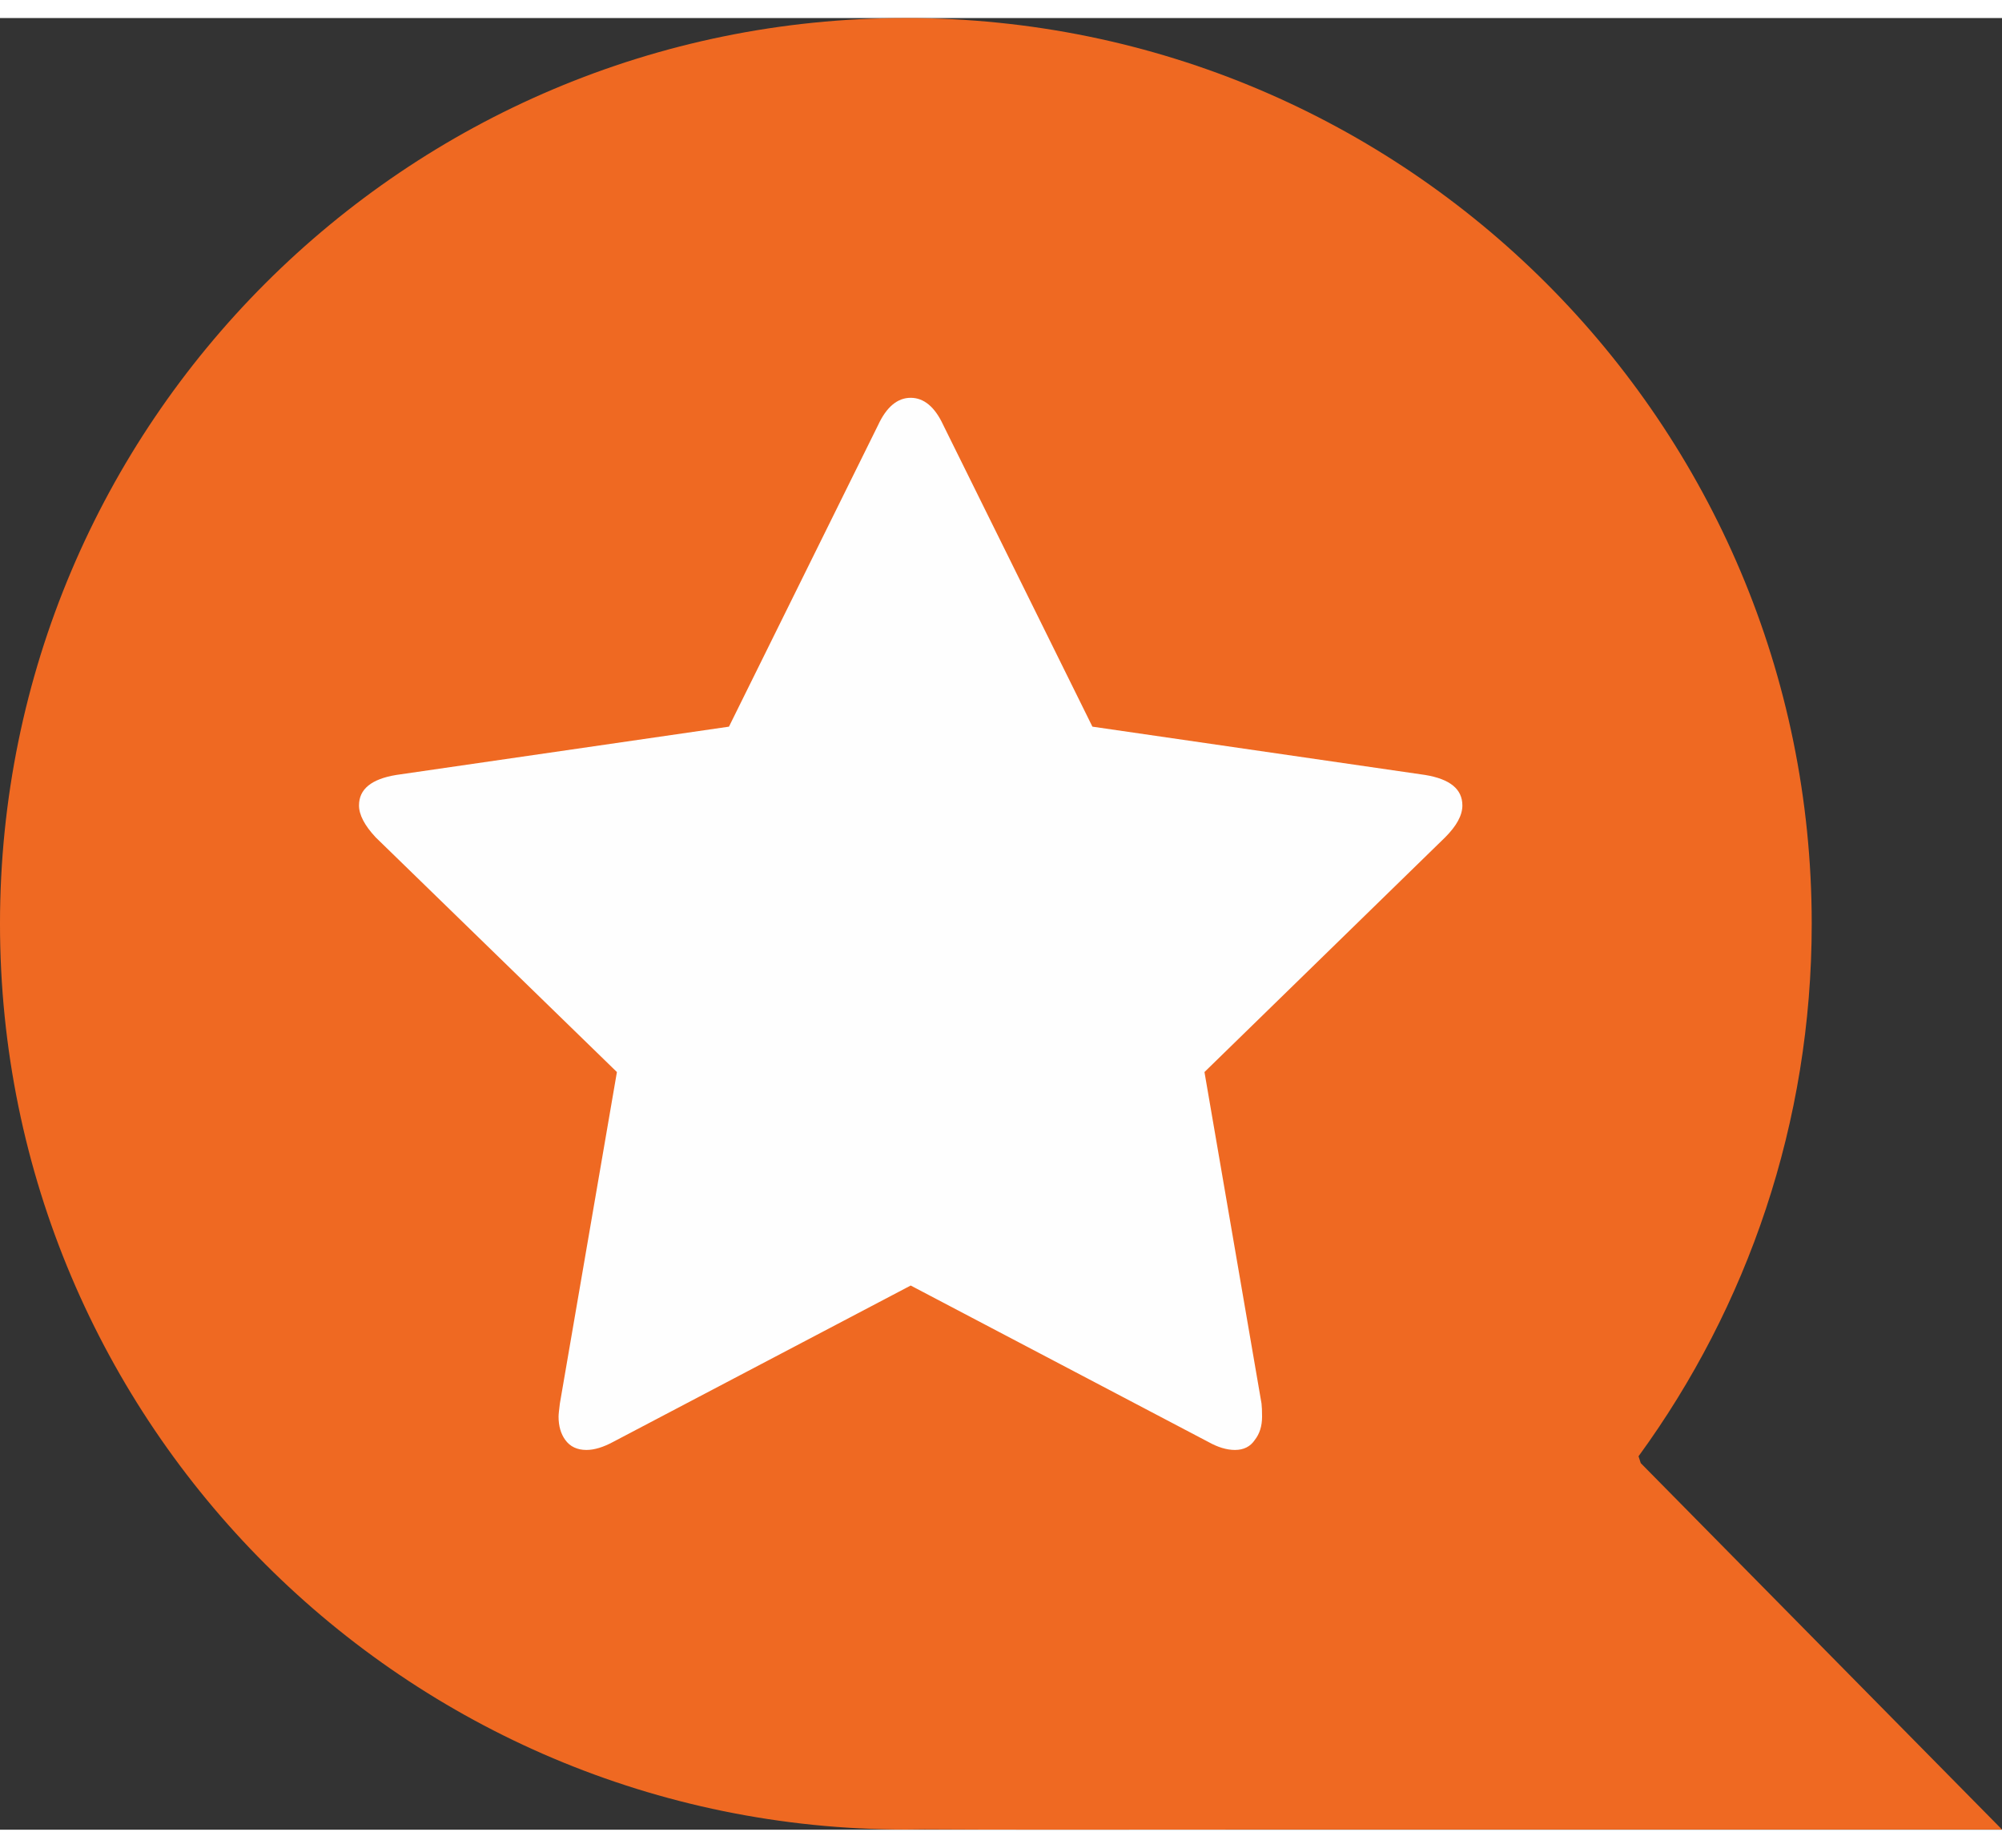
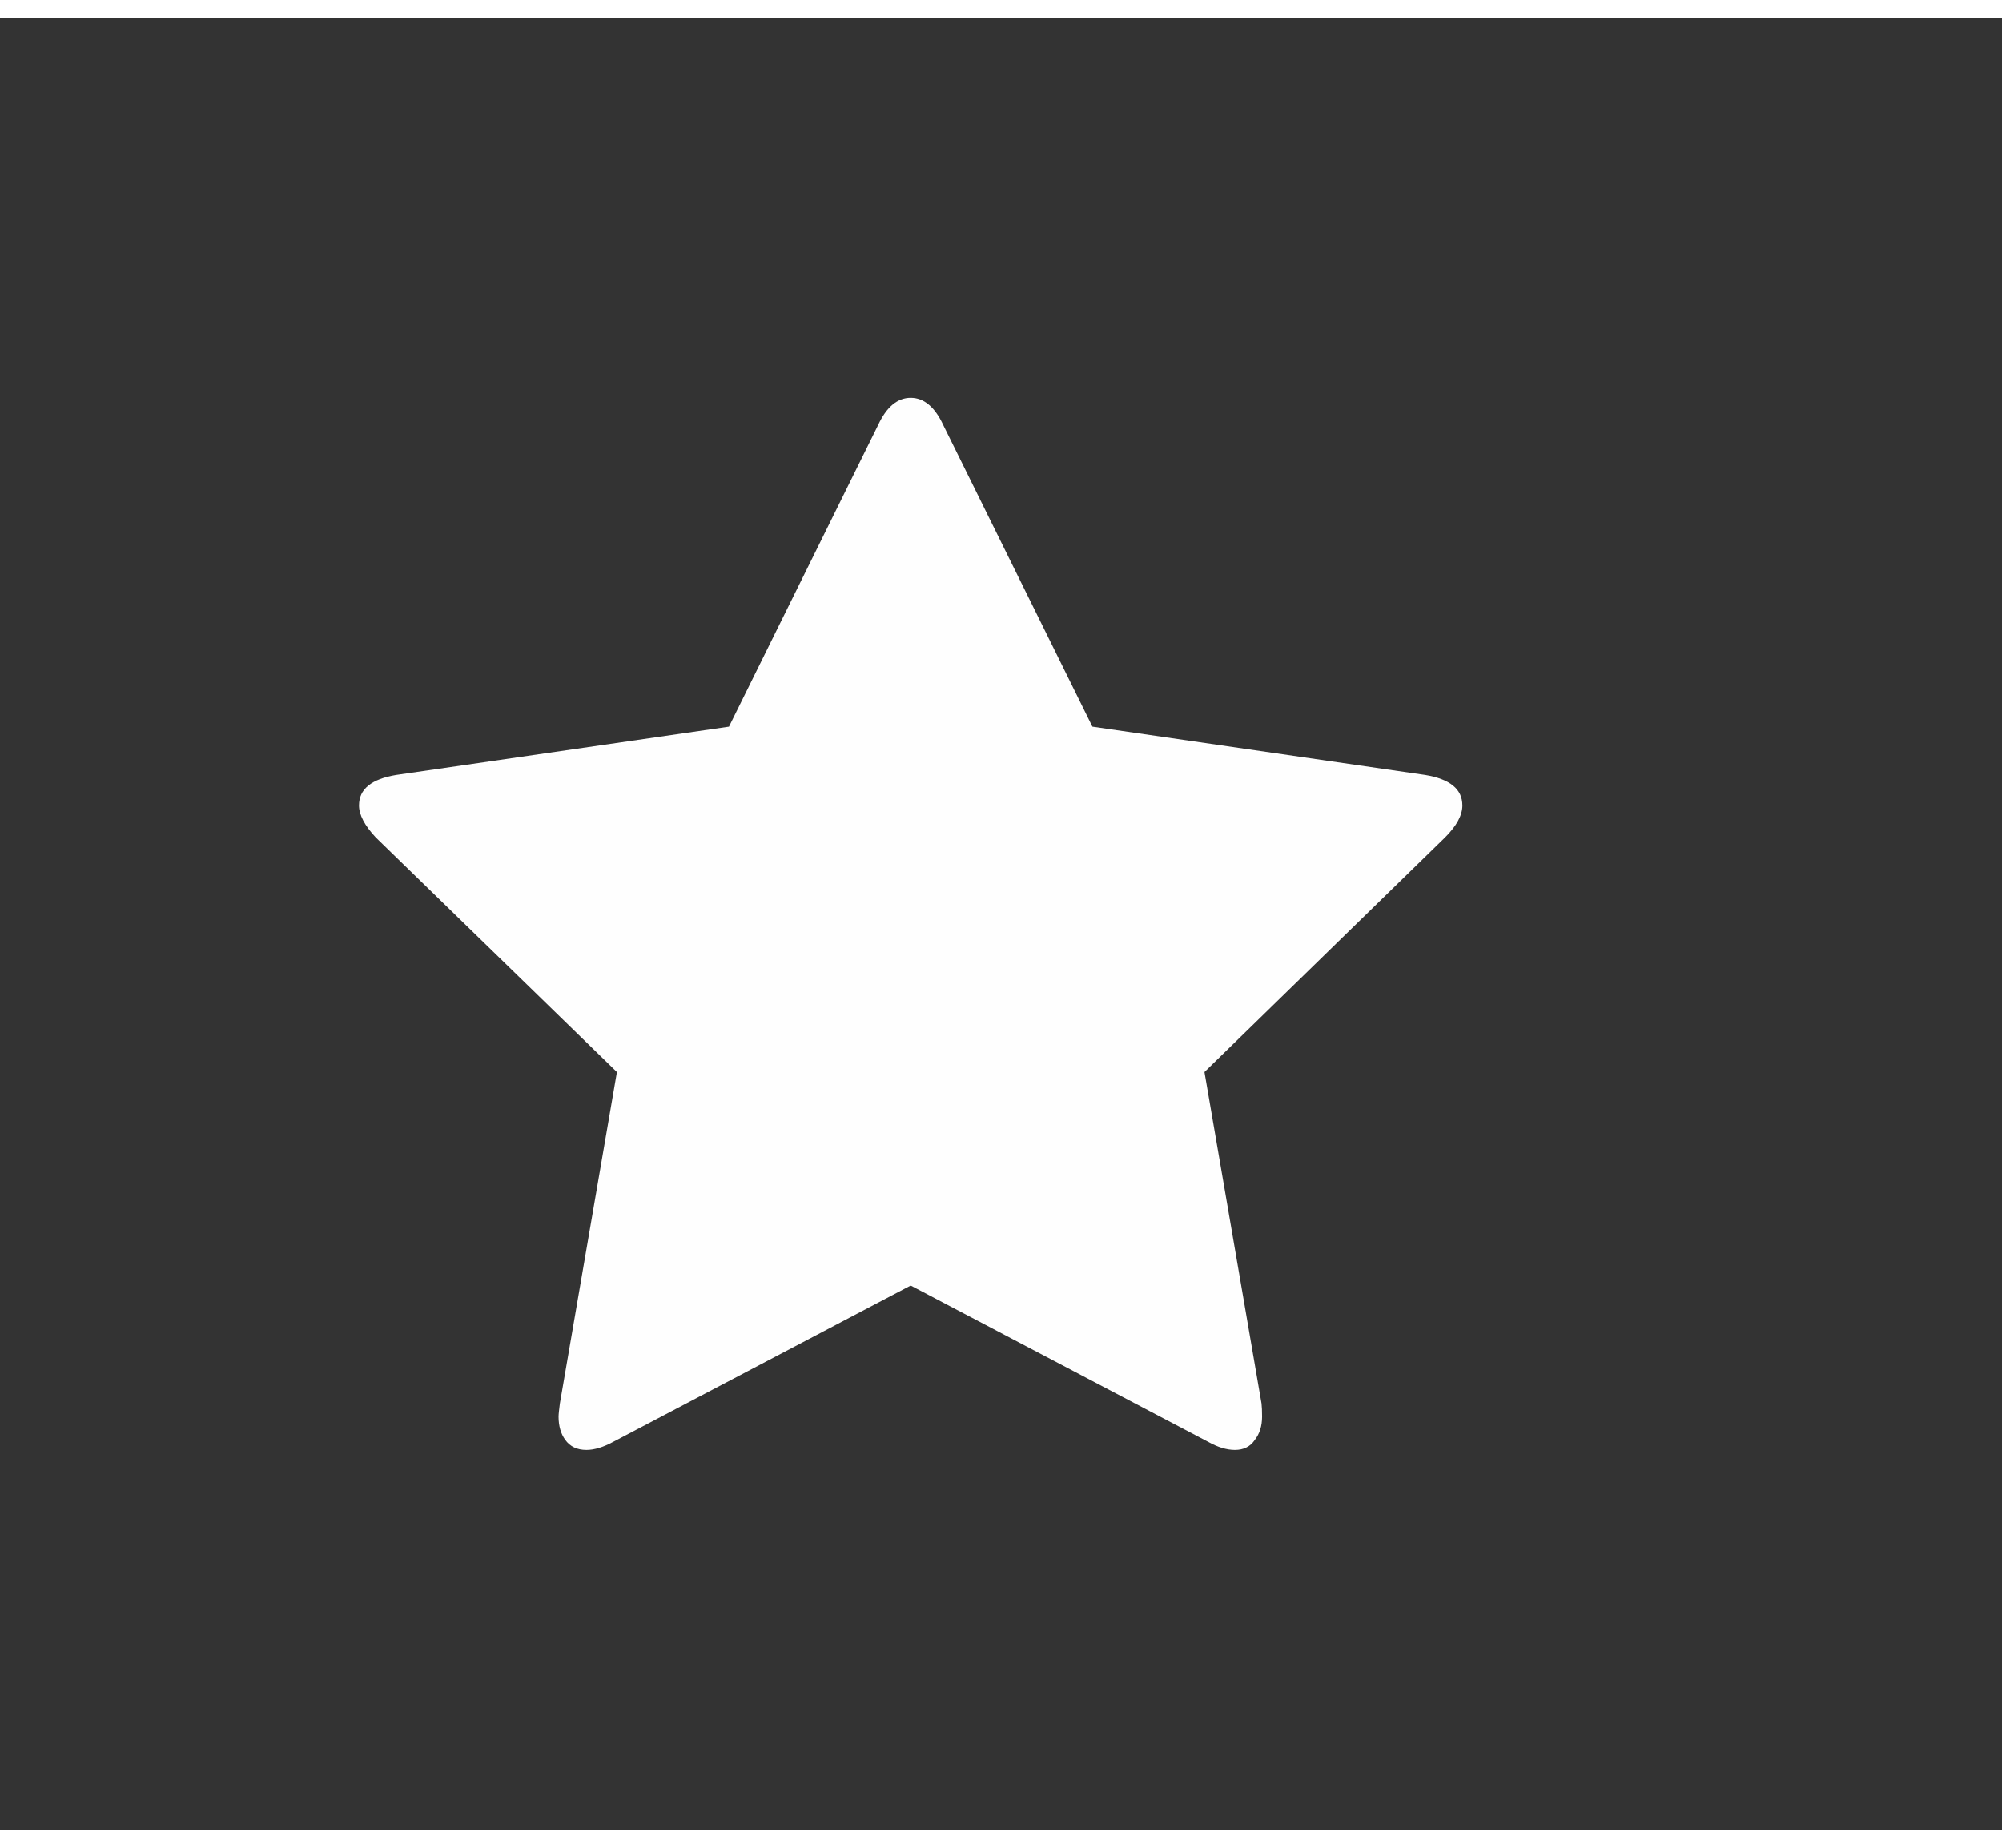
<svg xmlns="http://www.w3.org/2000/svg" xml:space="preserve" width="26" height="24" version="1.1" style="shape-rendering:geometricPrecision; text-rendering:geometricPrecision; image-rendering:optimizeQuality; fill-rule:evenodd; clip-rule:evenodd" viewBox="0 0 107.74 97.51">
  <rect x="0" y="0" width="107.74" height="97.51" fill="#333333" stroke="none" />
  <defs>
    <style type="text/css">
   
    .fil1 {fill:#FEFEFE}
    .fil0 {fill:#EF6922}
   
  </style>
  </defs>
  <g id="Слой_x0020_1">
-     <path class="fil0" d="M48.75 0c26.92,0 48.75,21.83 48.75,48.75 0,10.71 -3.46,20.62 -9.32,28.66 0.04,0.13 0.08,0.24 0.12,0.37l19.44 19.72c-12.87,0 -25.75,0 -38.62,0 -6.45,0 -16.21,0.02 -19.36,-0.01 -0.34,0 -0.67,0.01 -1.01,0.01 -26.92,0 -48.75,-21.83 -48.75,-48.75 0,-26.92 21.83,-48.75 48.75,-48.75z" />
    <path class="fil1" d="M78.7 42.38c0,0.53 -0.31,1.1 -0.93,1.72l-12.95 12.63 3.07 17.84c0.02,0.17 0.03,0.4 0.03,0.71 0,0.5 -0.13,0.92 -0.39,1.25 -0.24,0.36 -0.6,0.54 -1.07,0.54 -0.45,0 -0.93,-0.15 -1.43,-0.43l-16.02 -8.42 -16.02 8.42c-0.52,0.28 -1,0.43 -1.43,0.43 -0.5,0 -0.88,-0.18 -1.14,-0.54 -0.24,-0.33 -0.36,-0.75 -0.36,-1.25 0,-0.14 0.03,-0.38 0.07,-0.71l3.07 -17.84 -12.98 -12.63c-0.6,-0.64 -0.9,-1.22 -0.9,-1.72 0,-0.88 0.67,-1.42 2,-1.64l17.91 -2.6 8.03 -16.24c0.45,-0.97 1.04,-1.46 1.75,-1.46 0.71,0 1.3,0.49 1.75,1.46l8.03 16.24 17.91 2.6c1.33,0.22 2,0.76 2,1.64z" />
  </g>
</svg>